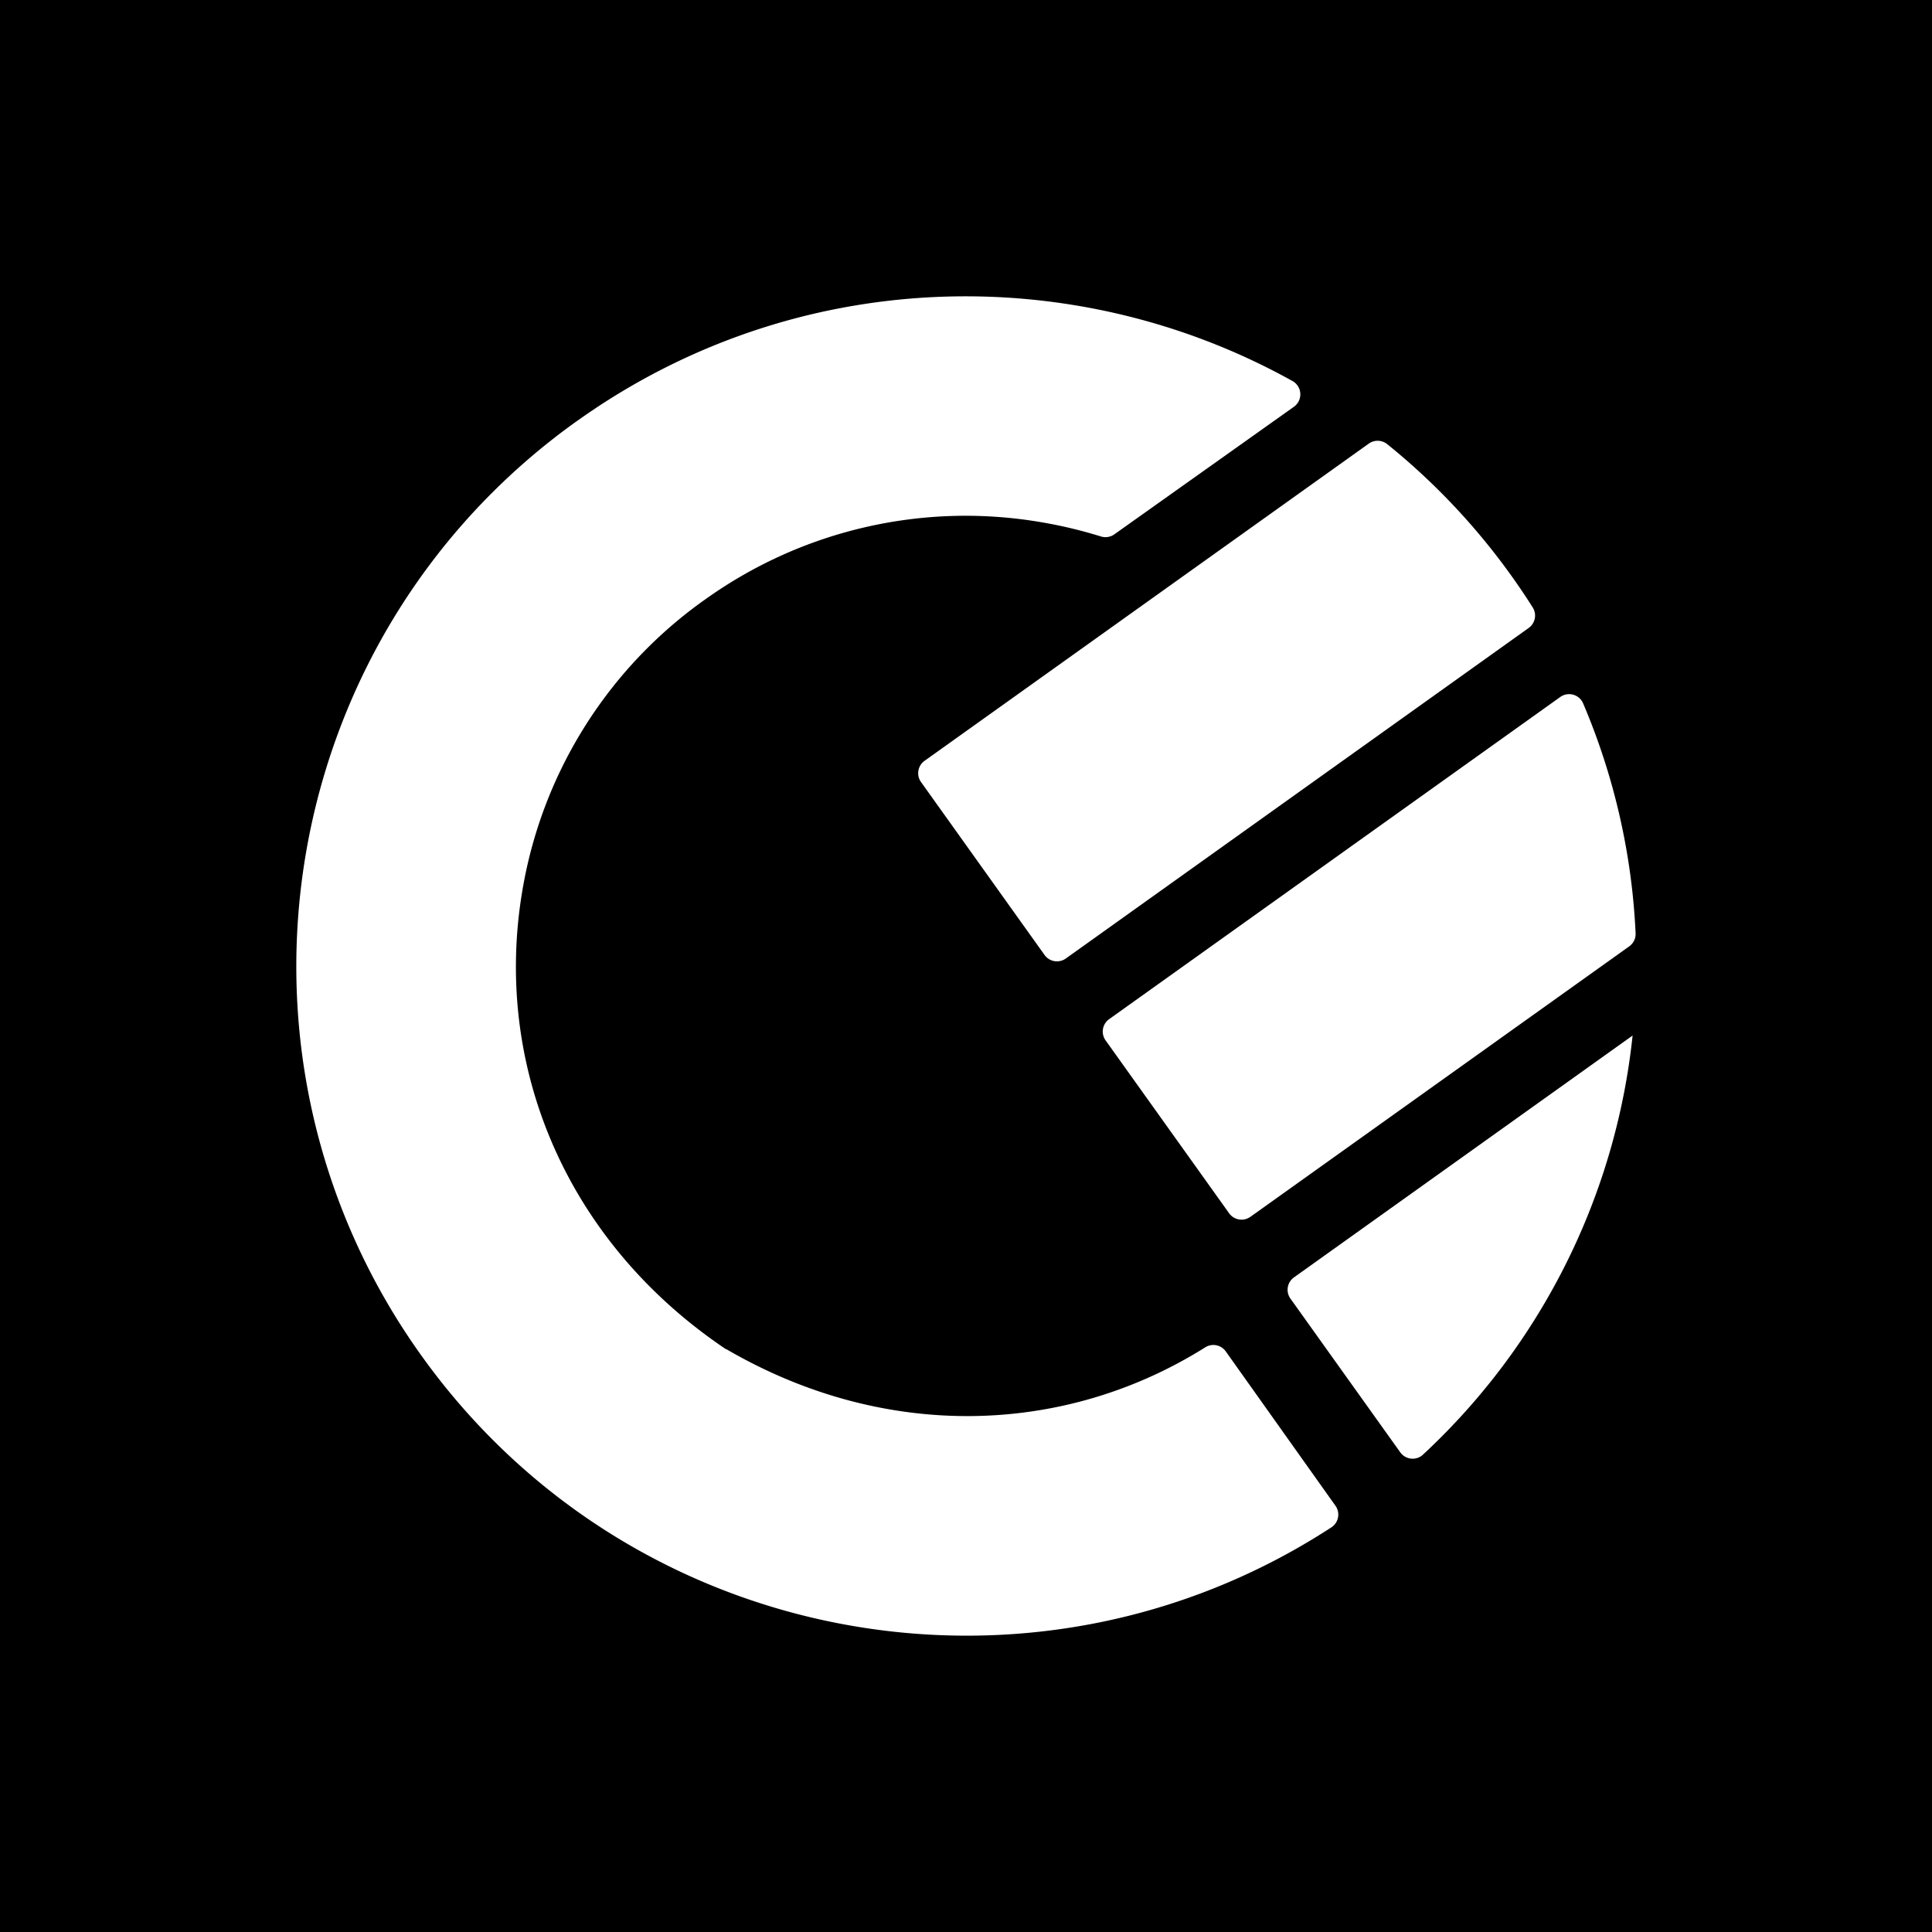
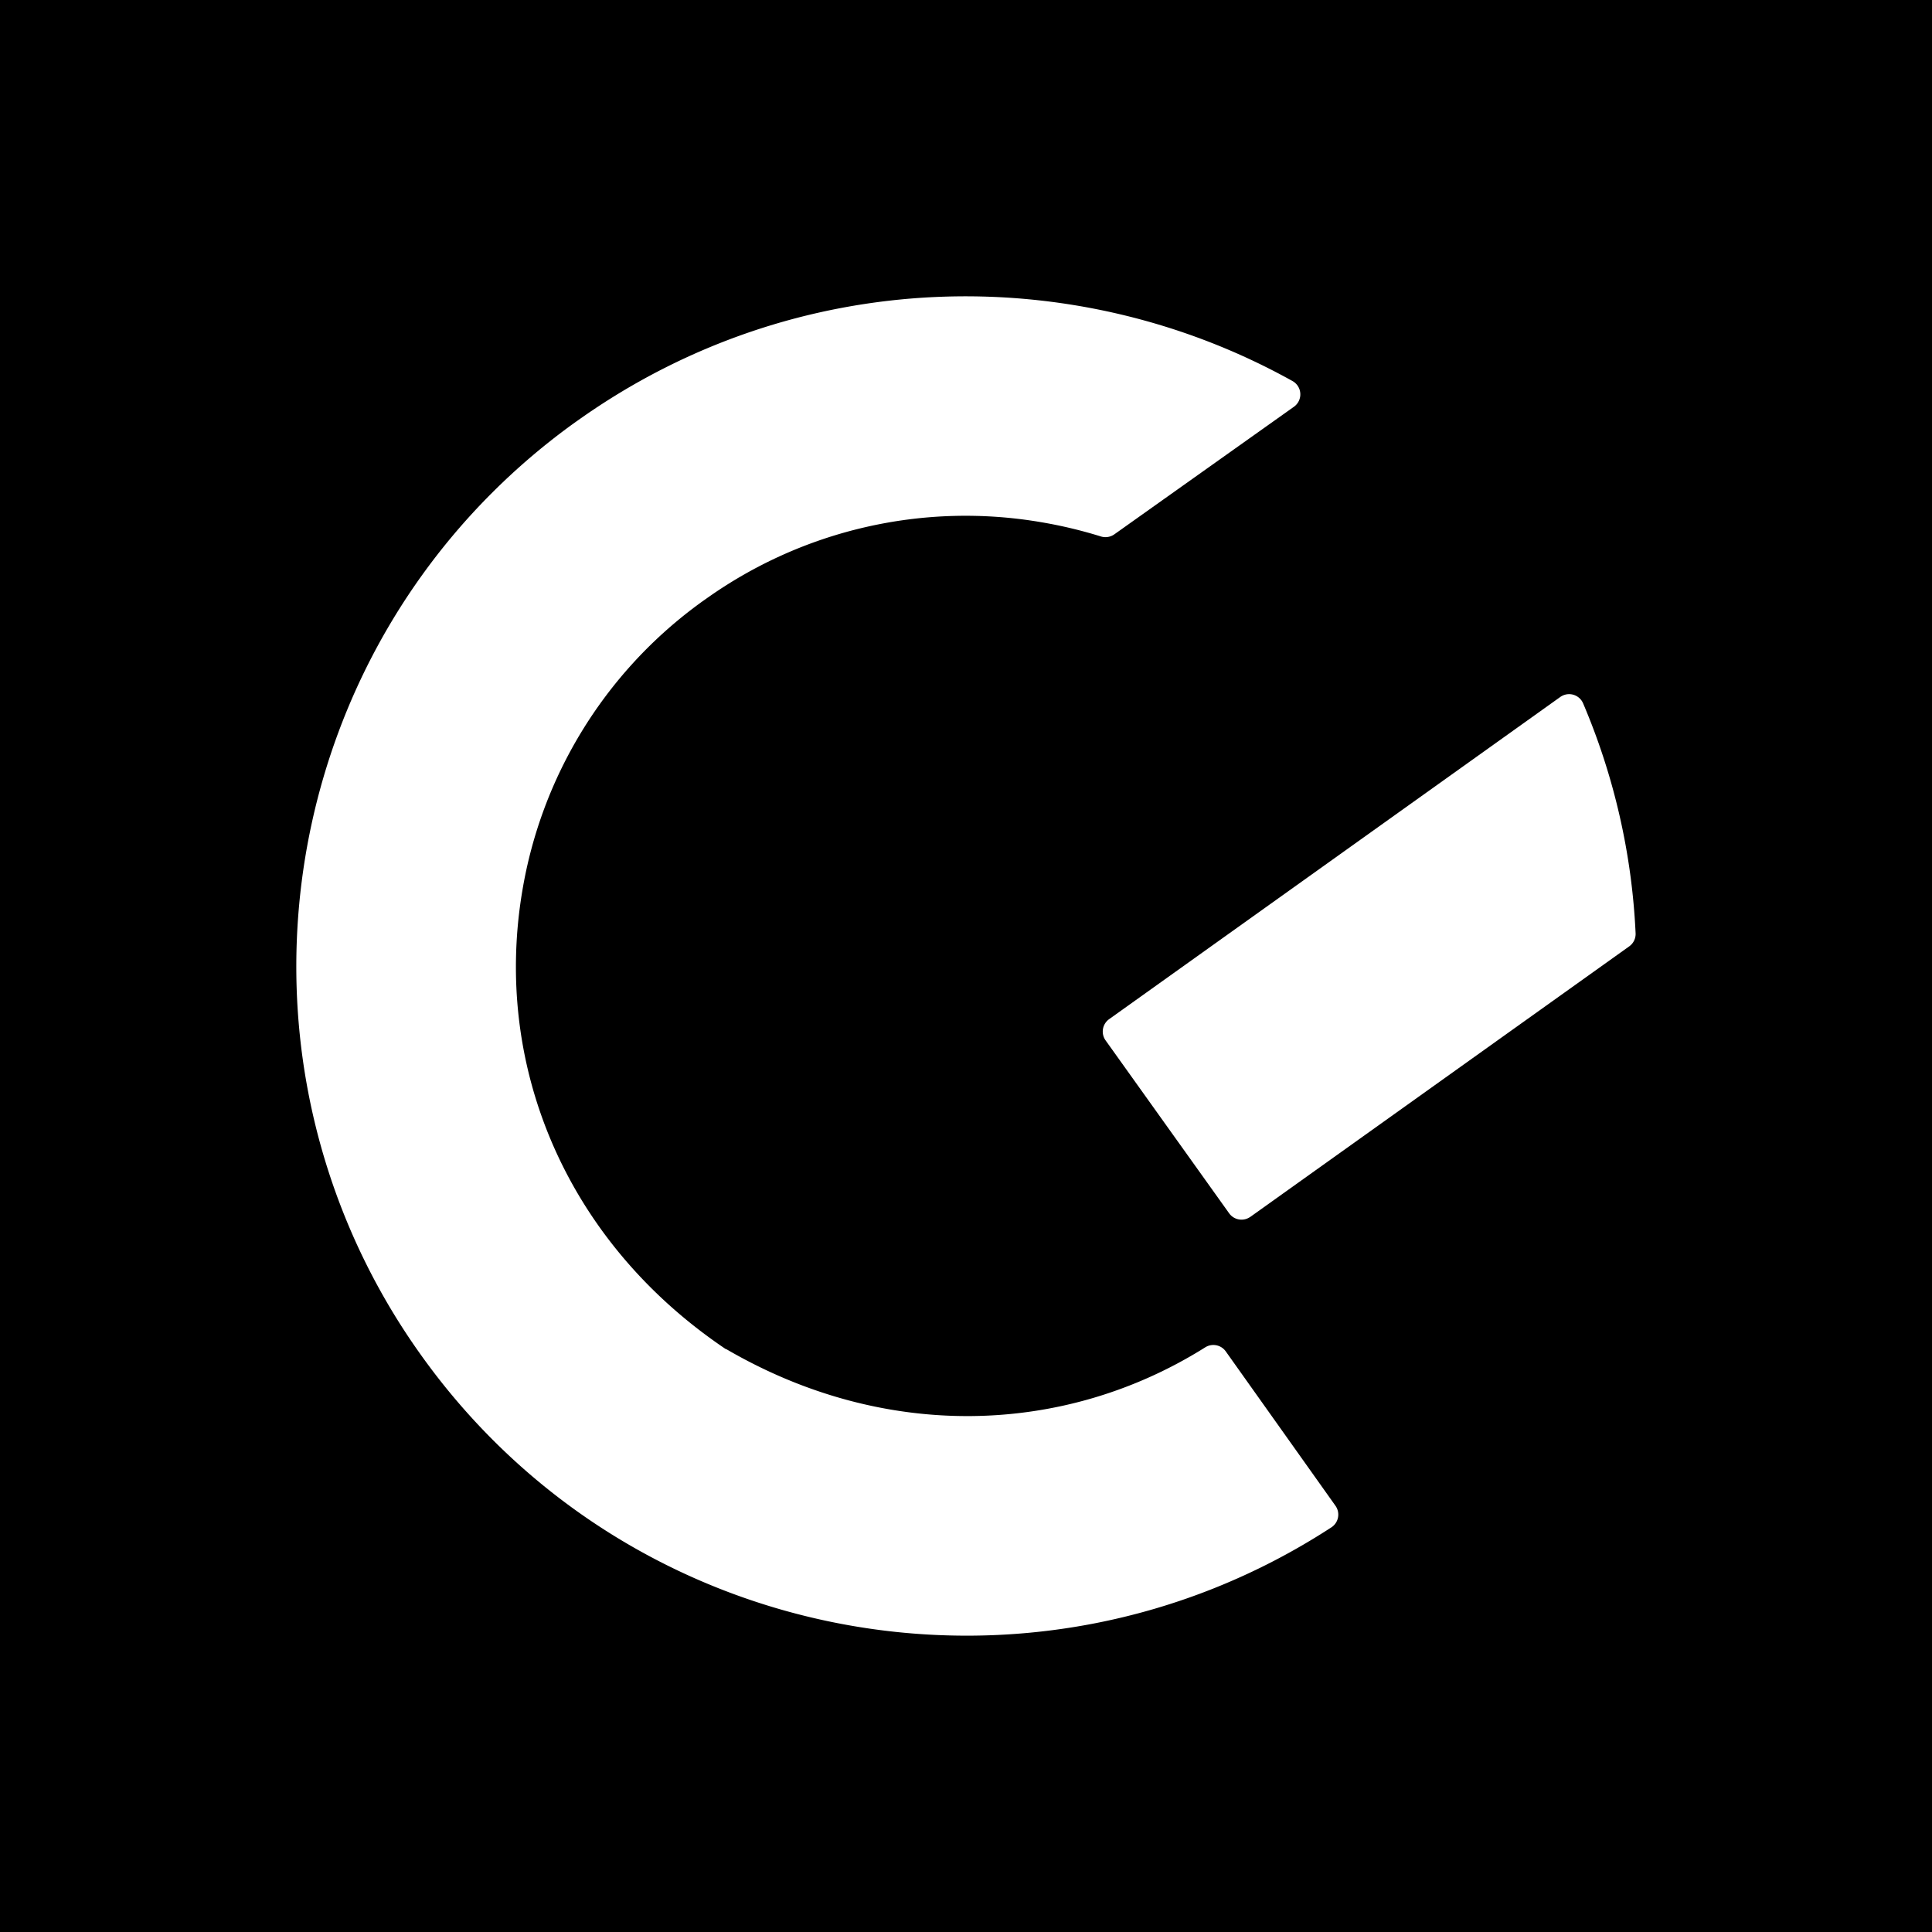
<svg xmlns="http://www.w3.org/2000/svg" id="Layer_1" data-name="Layer 1" viewBox="0 0 1004.08 1004.08">
  <defs>
    <style>.cls-1{fill:#fff;}</style>
  </defs>
  <rect width="1004.08" height="1004.08" />
-   <path class="cls-1" d="M577.68,604.73a7.91,7.91,0,0,0,11,1.89,8.94,8.94,0,0,0,.76-.62,346.75,346.75,0,0,0,109-217.86l-176,125.7a7.9,7.9,0,0,0-1.84,11Z" transform="translate(150.04 150.04)" />
-   <path class="cls-1" d="M403.85,348.12l240.58-171.8a7.9,7.9,0,0,0,2.1-10.66q-5.17-8.19-10.88-16.17A347.94,347.94,0,0,0,570.92,80.8a7.94,7.94,0,0,0-9.59-.29L330.44,245.38a7.91,7.91,0,0,0-1.83,11l64.2,89.87A7.92,7.92,0,0,0,403.85,348.12Z" transform="translate(150.04 150.04)" />
  <path class="cls-1" d="M499.77,482.38l197-140.65A7.89,7.89,0,0,0,700,335a345.46,345.46,0,0,0-27.29-119.52,7.9,7.9,0,0,0-10.4-4.11,7.48,7.48,0,0,0-1.46.82L426.37,379.64a7.91,7.91,0,0,0-1.84,11l64.21,89.86a7.91,7.91,0,0,0,11,1.88Z" transform="translate(150.04 150.04)" />
  <path class="cls-1" d="M429.05,127.69l93.38-66.33A7.92,7.92,0,0,0,521.7,48C408.1-15.24,263.51-12,150.46,68.32q-2.51,1.77-5,3.59C32.39,155.23-16,294.62,11.5,424.32A346.74,346.74,0,0,0,68.33,553.58C176.91,706.34,386.22,745.1,541.88,643.75a7.92,7.92,0,0,0,2.29-11l-.17-.25-57-80.21a7.91,7.91,0,0,0-10.69-2.09c-73.36,46.06-166.66,48.8-248.75,1A5.55,5.55,0,0,1,227,551c-72.1-48.59-110.2-124-108.88-202.42a237.42,237.42,0,0,1,3.29-35.6,232.29,232.29,0,0,1,90.22-148c1.63-1.22,3.28-2.43,5-3.61a232.46,232.46,0,0,1,174.55-40,238.16,238.16,0,0,1,30.95,7.4A8,8,0,0,0,429.05,127.69Z" transform="translate(150.04 150.04)" />
</svg>